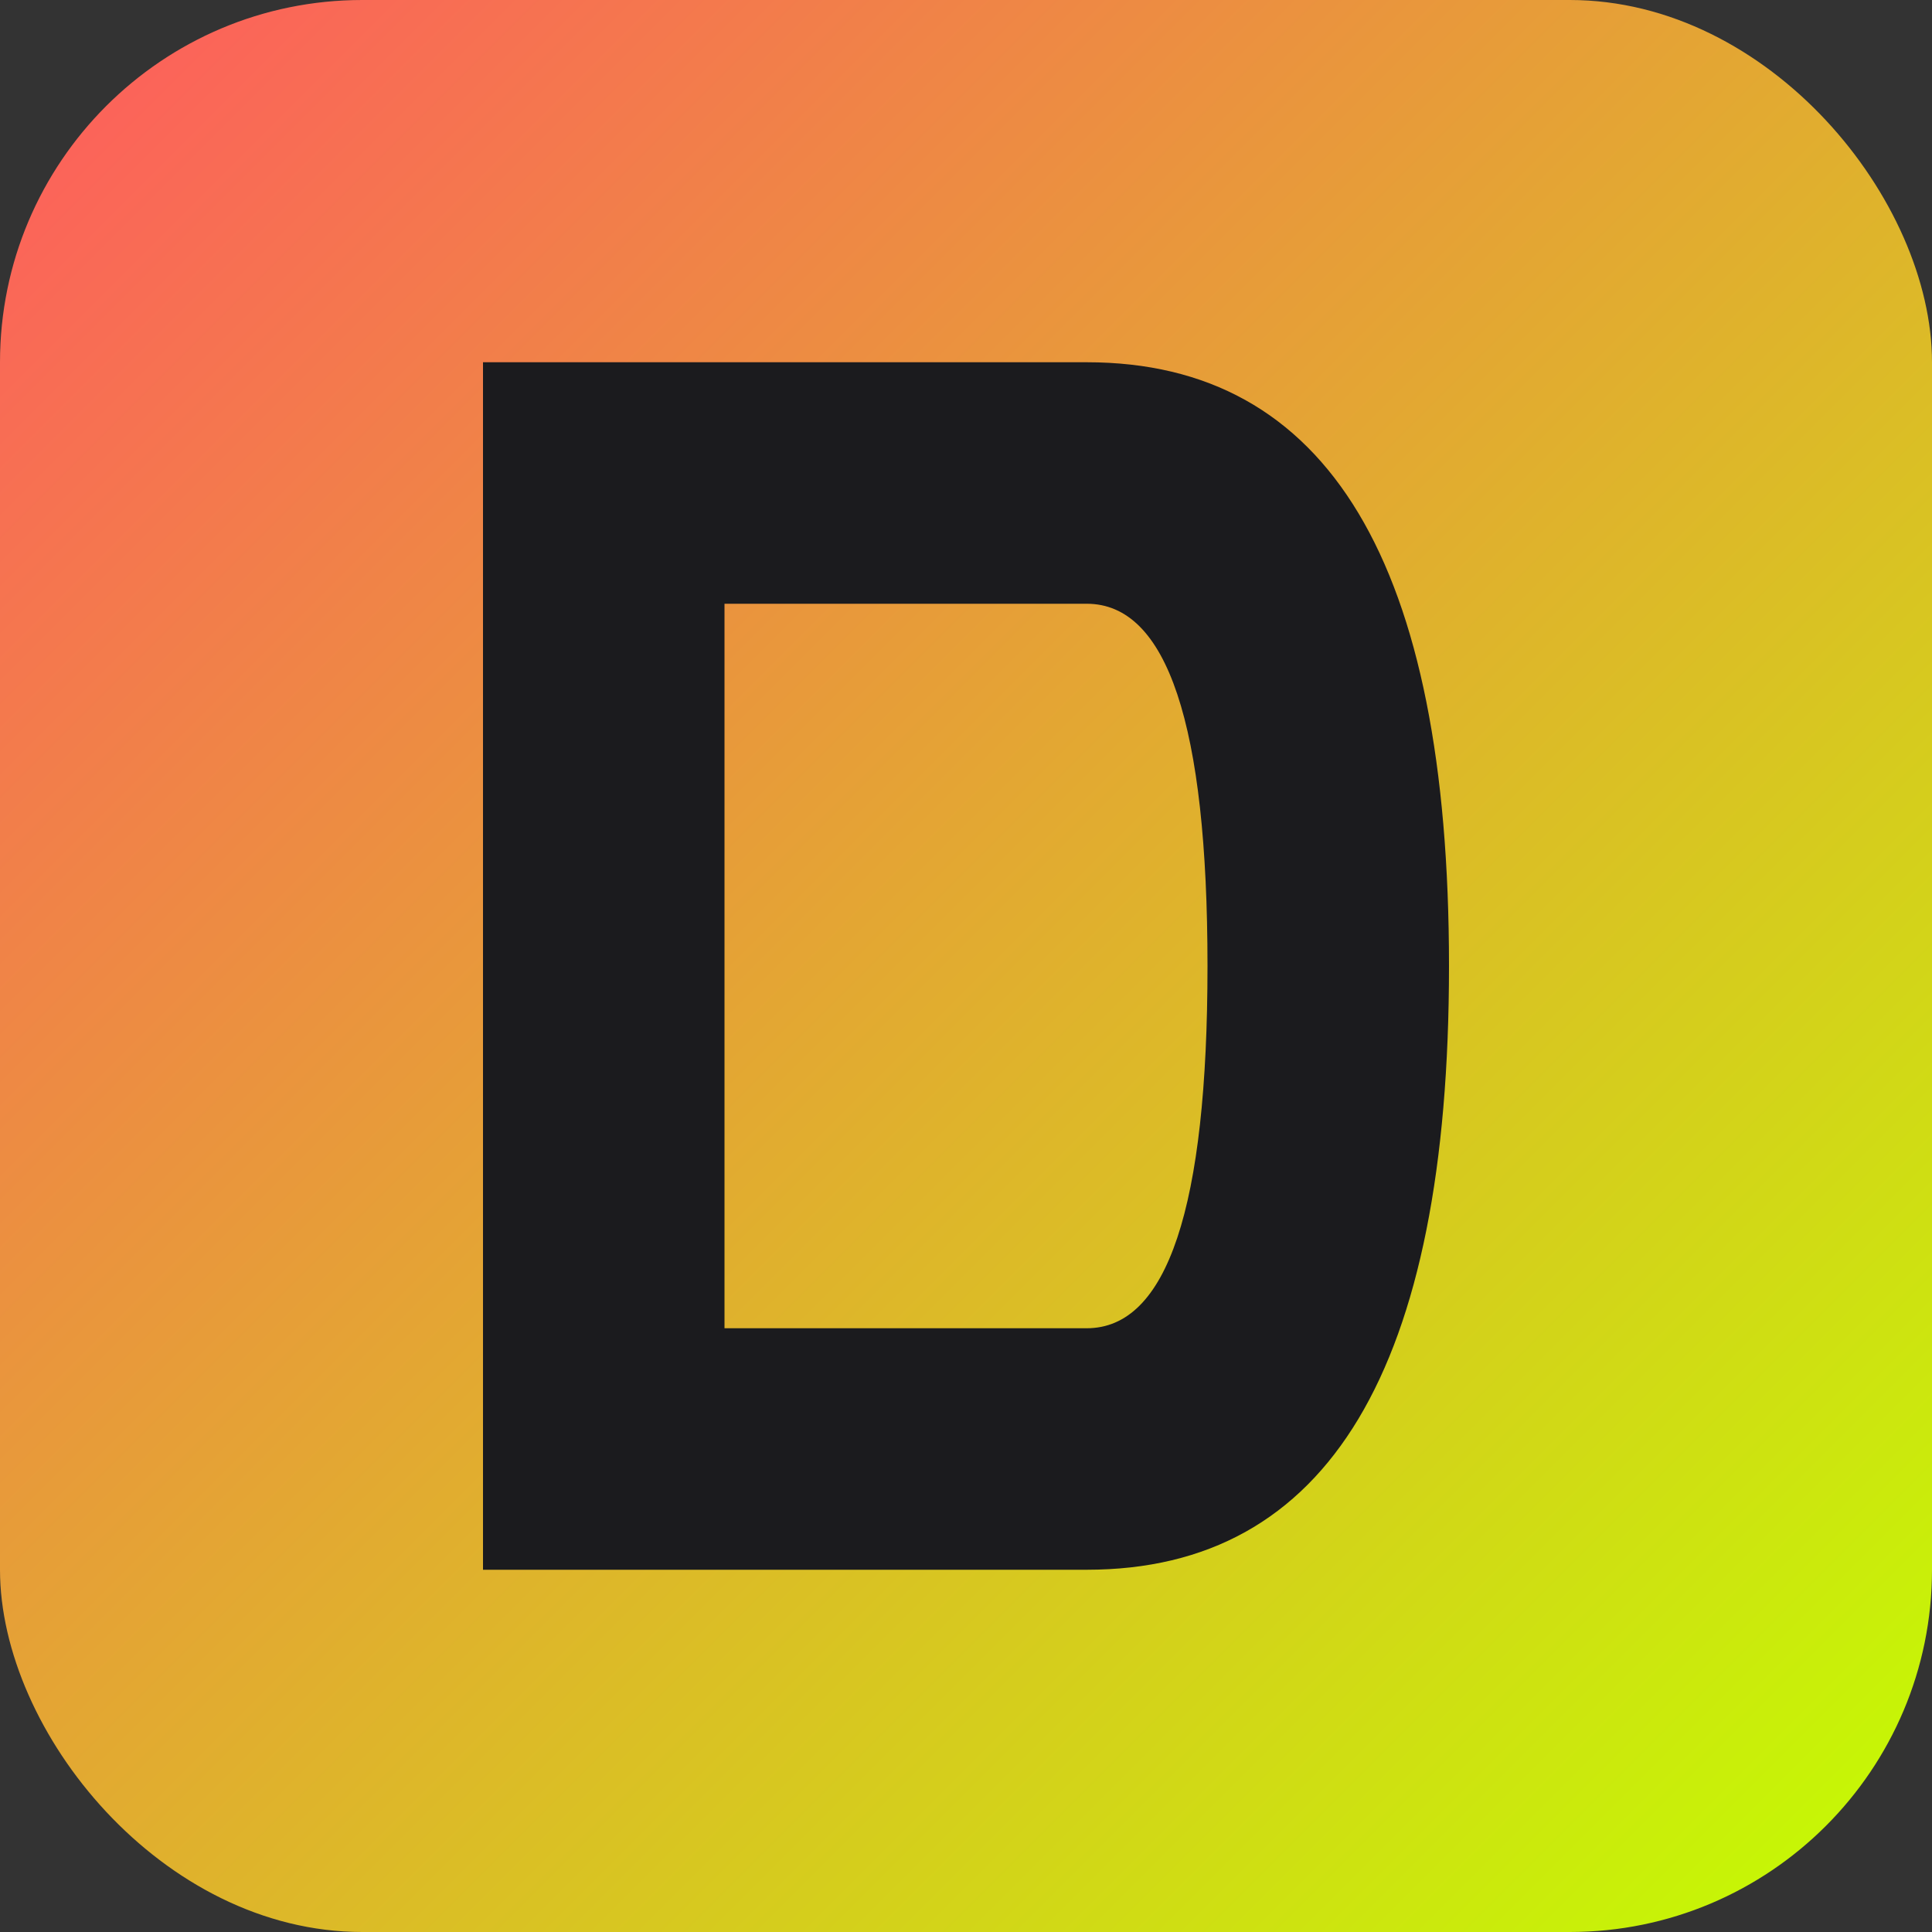
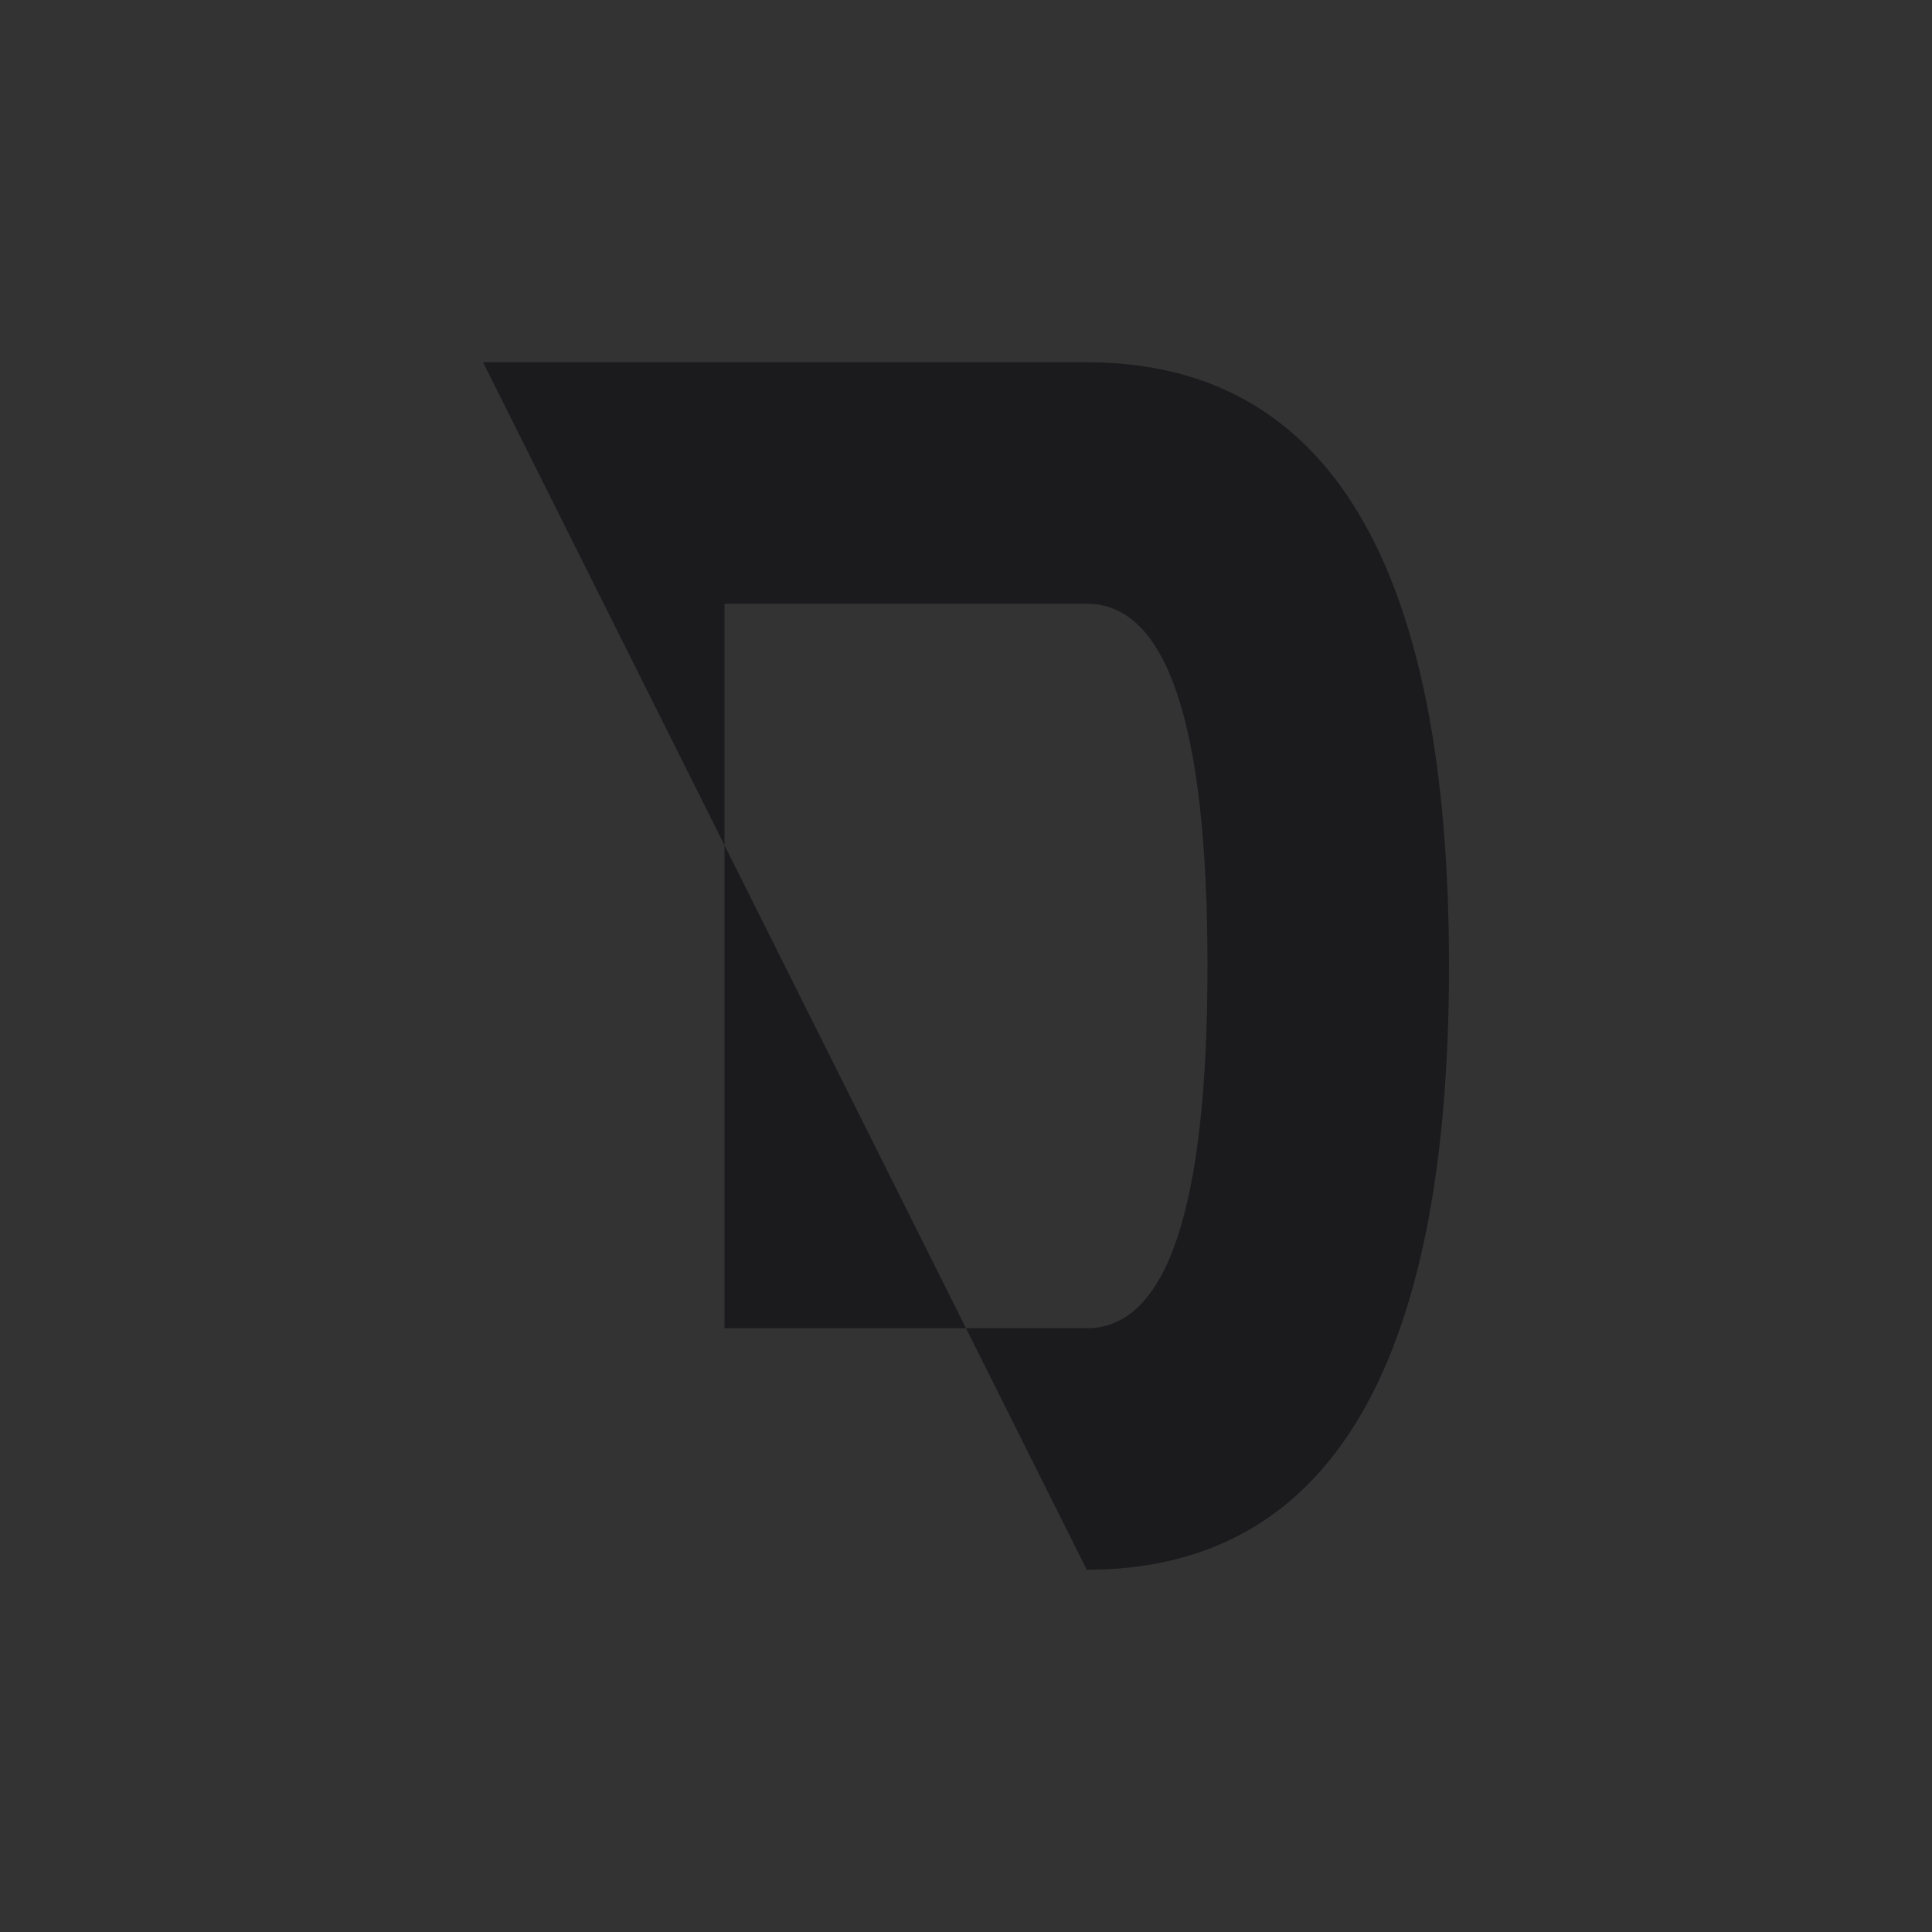
<svg xmlns="http://www.w3.org/2000/svg" viewBox="0 0 32 32" width="32" height="32">
  <rect x="0" y="0" width="32" height="32" fill="#333333" stroke="none" />
  <defs>
    <linearGradient id="faviconGradient" x1="0%" y1="0%" x2="100%" y2="100%">
      <stop offset="0%" style="stop-color:#FF5A5F" />
      <stop offset="100%" style="stop-color:#C3FF00" />
    </linearGradient>
  </defs>
-   <rect width="32" height="32" rx="6" fill="url(#faviconGradient)" />
-   <path d="M8 6 L8 26 L18 26 Q24 26 24 16 Q24 6 18 6 Z M12 10 L18 10 Q20 10 20 16 Q20 22 18 22 L12 22 Z" fill="#1B1B1E" />
+   <path d="M8 6 L18 26 Q24 26 24 16 Q24 6 18 6 Z M12 10 L18 10 Q20 10 20 16 Q20 22 18 22 L12 22 Z" fill="#1B1B1E" />
</svg>